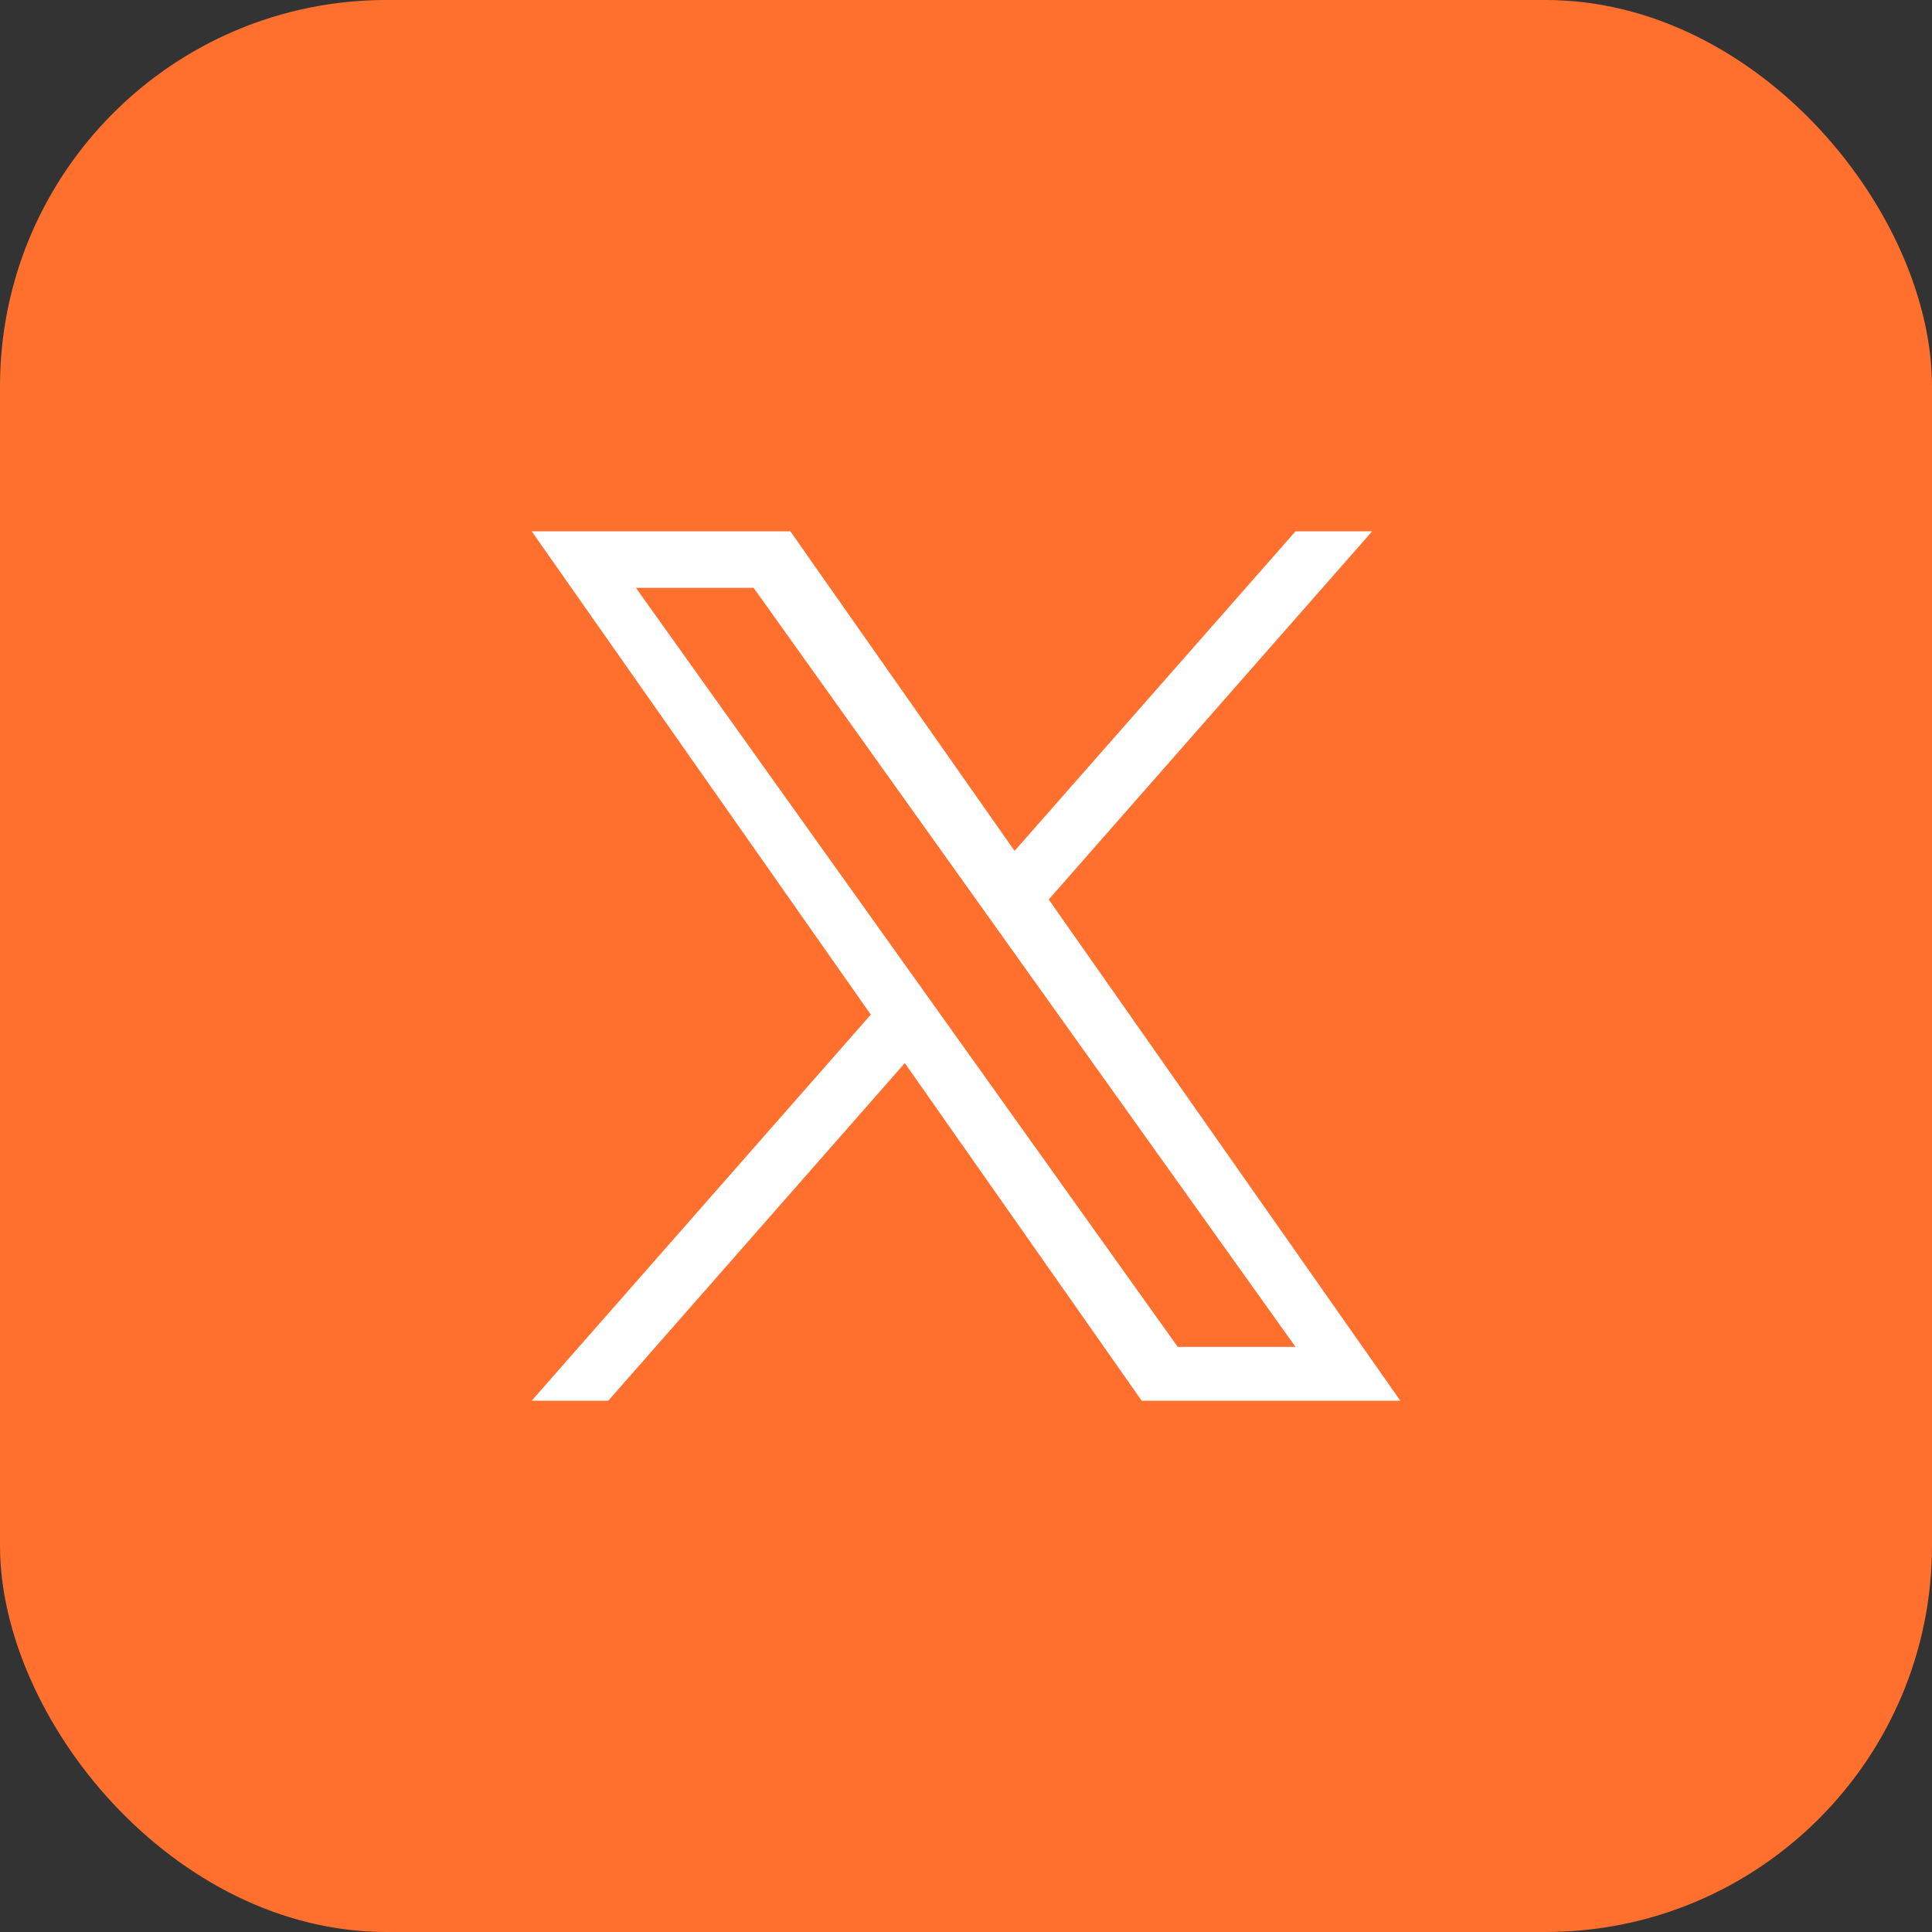
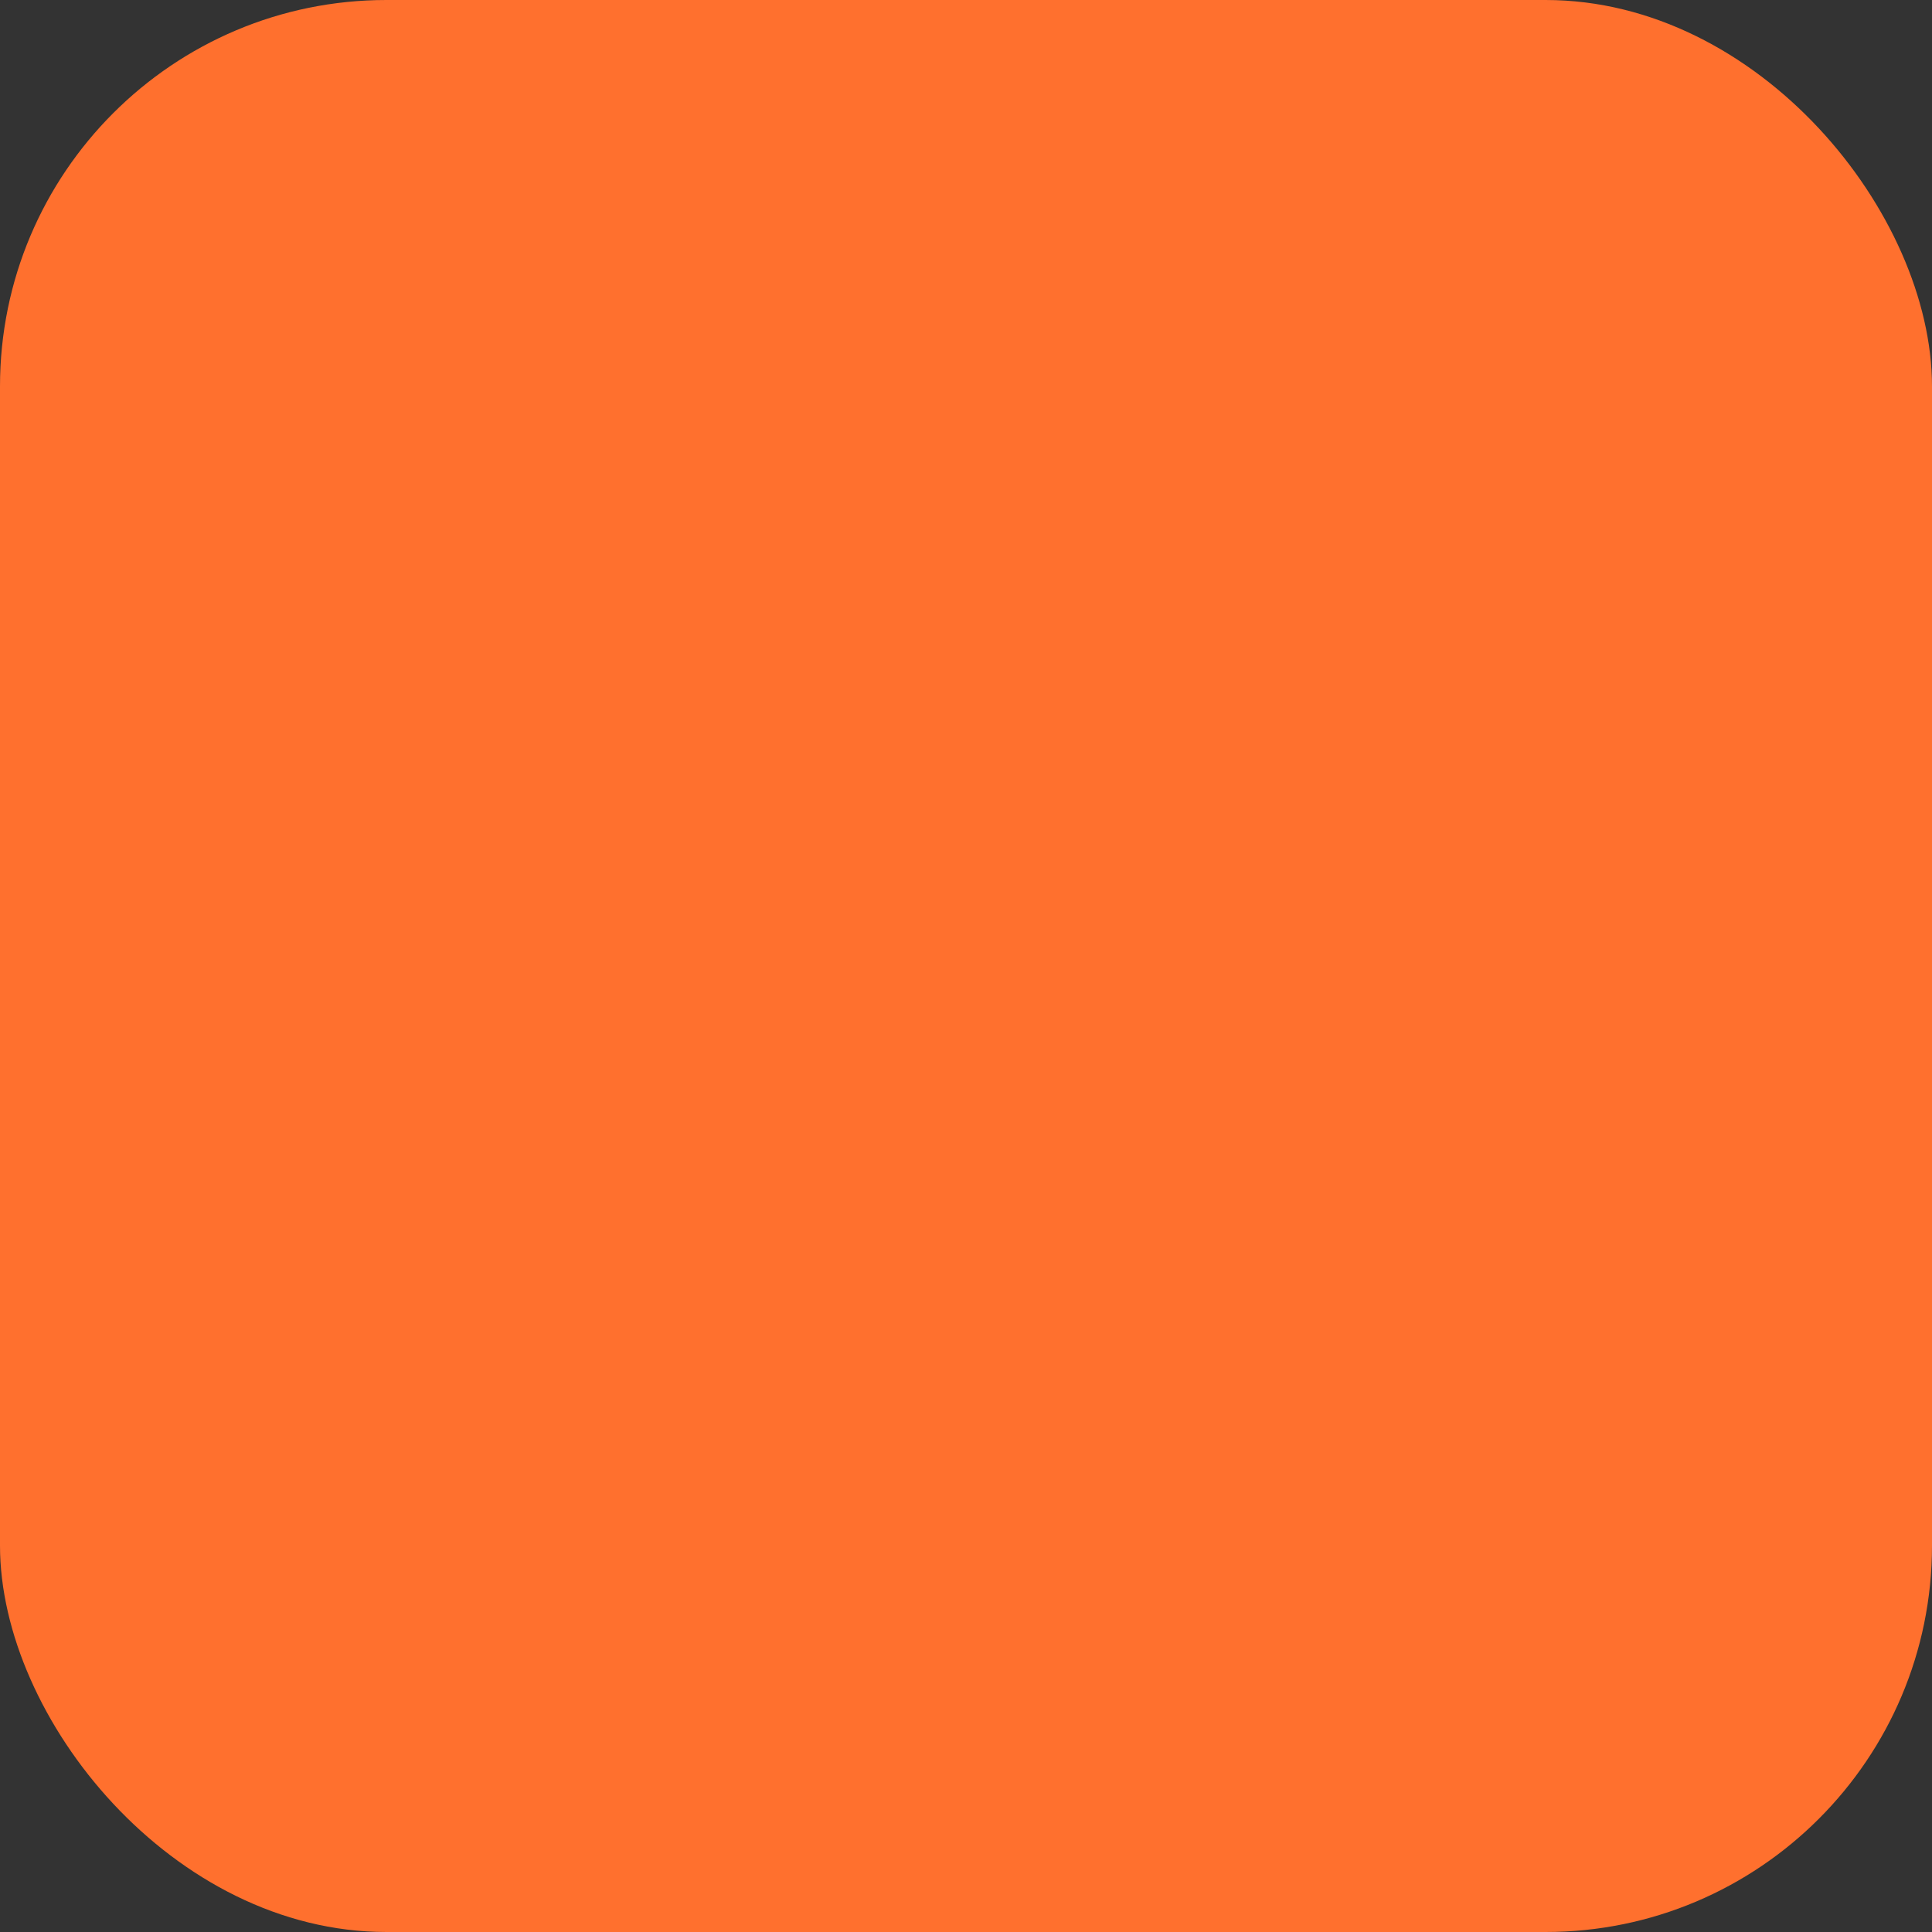
<svg xmlns="http://www.w3.org/2000/svg" width="40" height="40" viewBox="0 0 40 40" fill="none">
  <rect x="0" y="0" width="40" height="40" fill="#333333" stroke="none" />
  <rect width="40" height="40" rx="8" fill="#FF702E" />
  <g clip-path="url(#clip0_3404_7601)">
    <path d="M21.713 18.623L28.409 11H26.823L21.006 17.617L16.363 11H11.008L18.029 21.007L11.008 29H12.594L18.733 22.01L23.637 29H28.992M13.166 12.171H15.603L26.822 27.886H24.384" fill="white" />
  </g>
  <defs>
    <clipPath id="clip0_3404_7601">
-       <rect width="17.985" height="18" fill="white" transform="translate(11.008 11)" />
-     </clipPath>
+       </clipPath>
  </defs>
</svg>